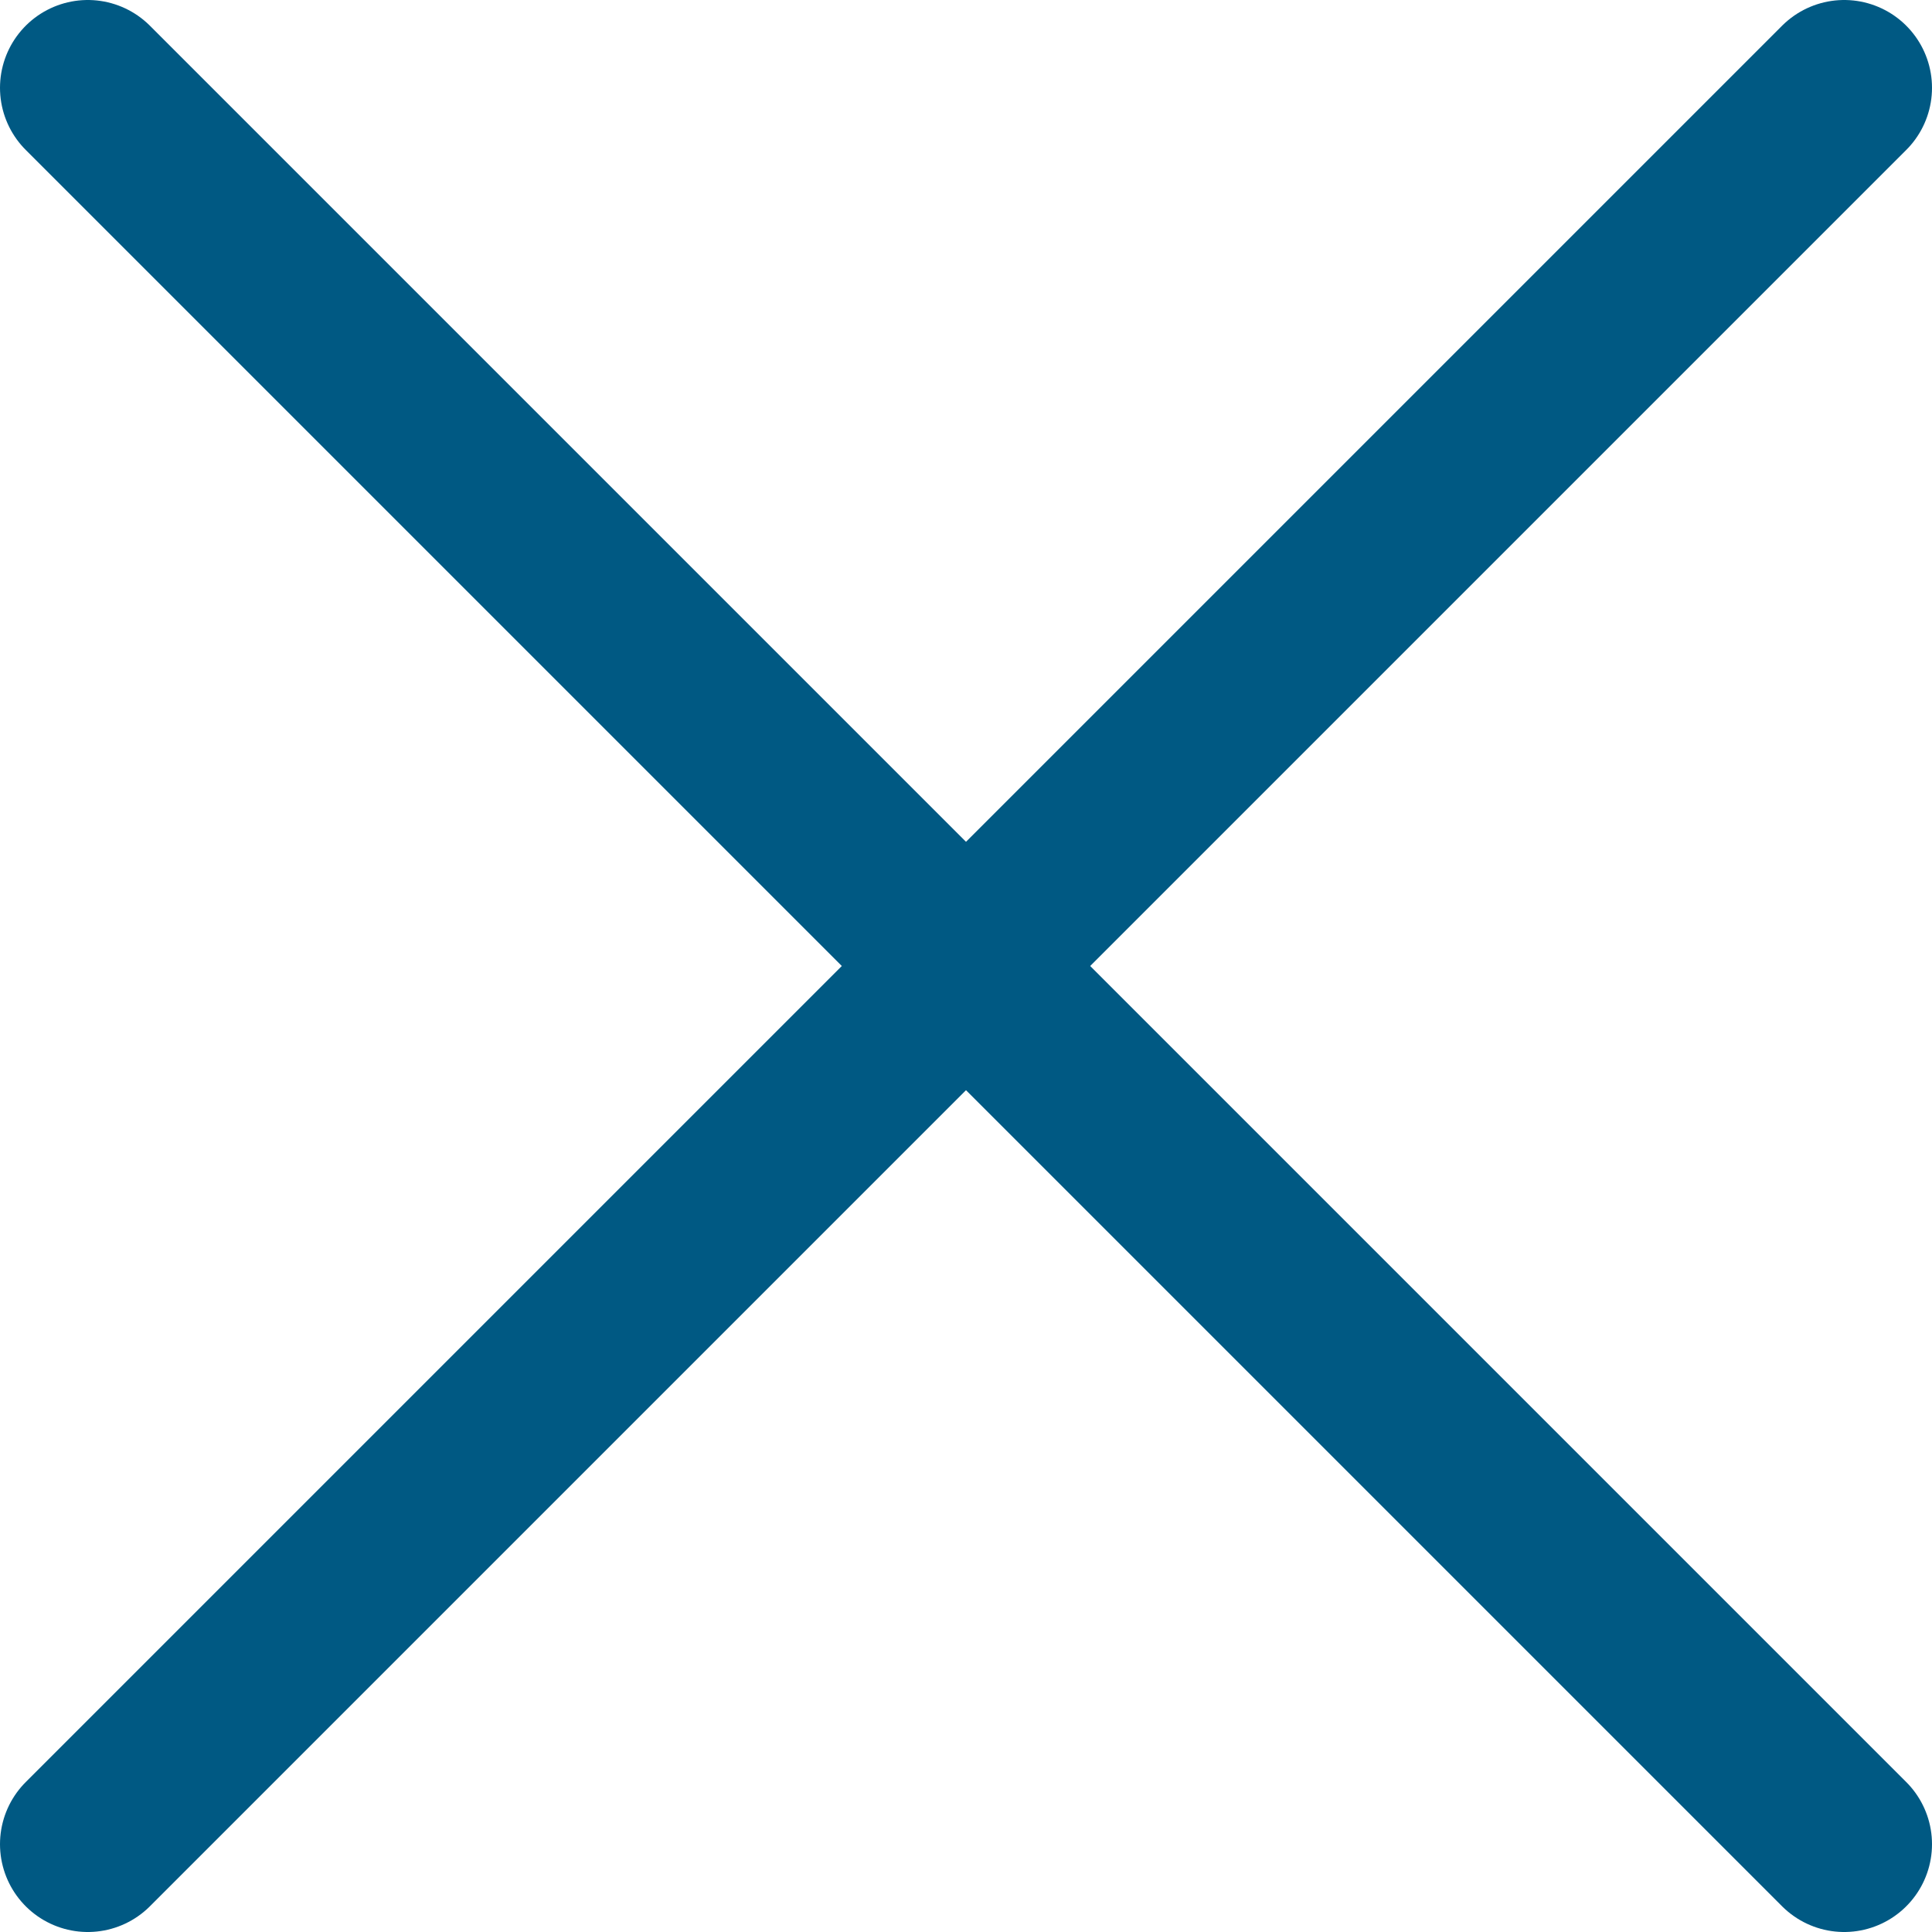
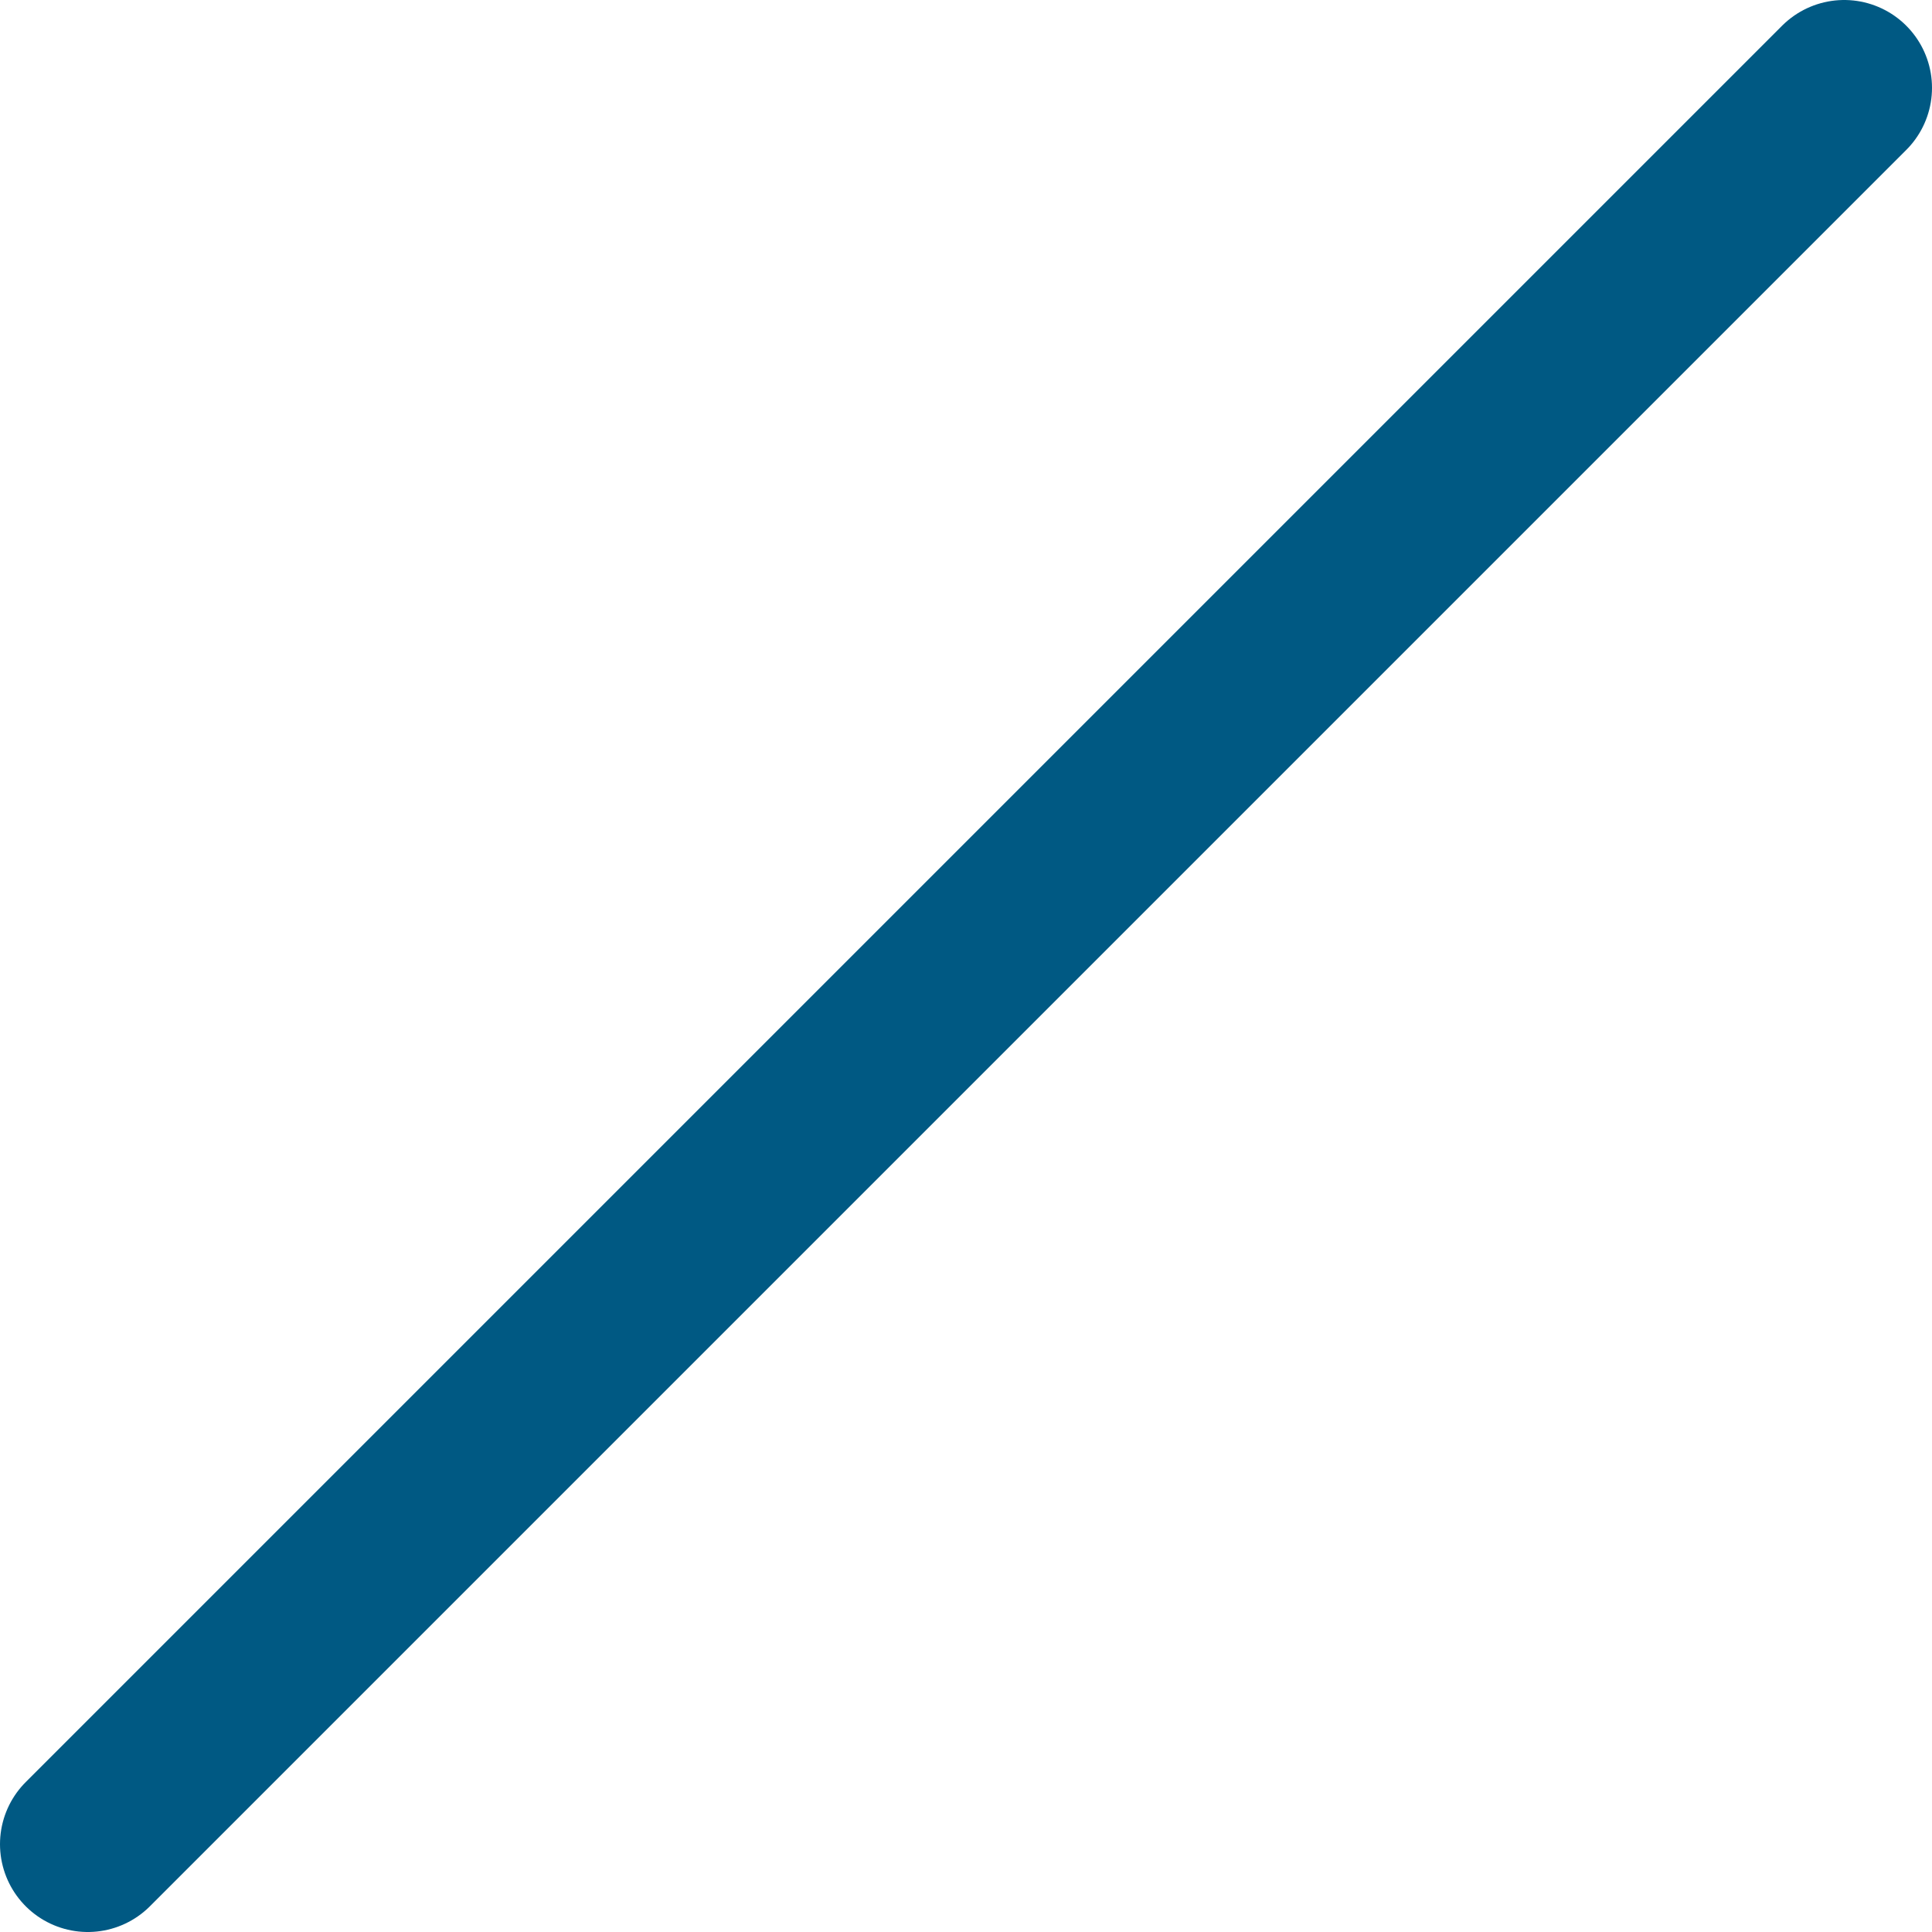
<svg xmlns="http://www.w3.org/2000/svg" version="1.1" x="0px" y="0px" width="22px" height="22px" viewBox="0 0 22 22" style="overflow:visible;enable-background:new 0 0 22 22;" xml:space="preserve">
  <style type="text/css">
	.st0{fill:none;stroke:#005983;stroke-width:2;stroke-linecap:round;stroke-miterlimit:10;}
</style>
  <defs>
</defs>
  <g>
-     <line class="st0" x1="1" y1="1" x2="21" y2="21" />
    <line class="st0" x1="1" y1="21" x2="21" y2="1" />
  </g>
</svg>